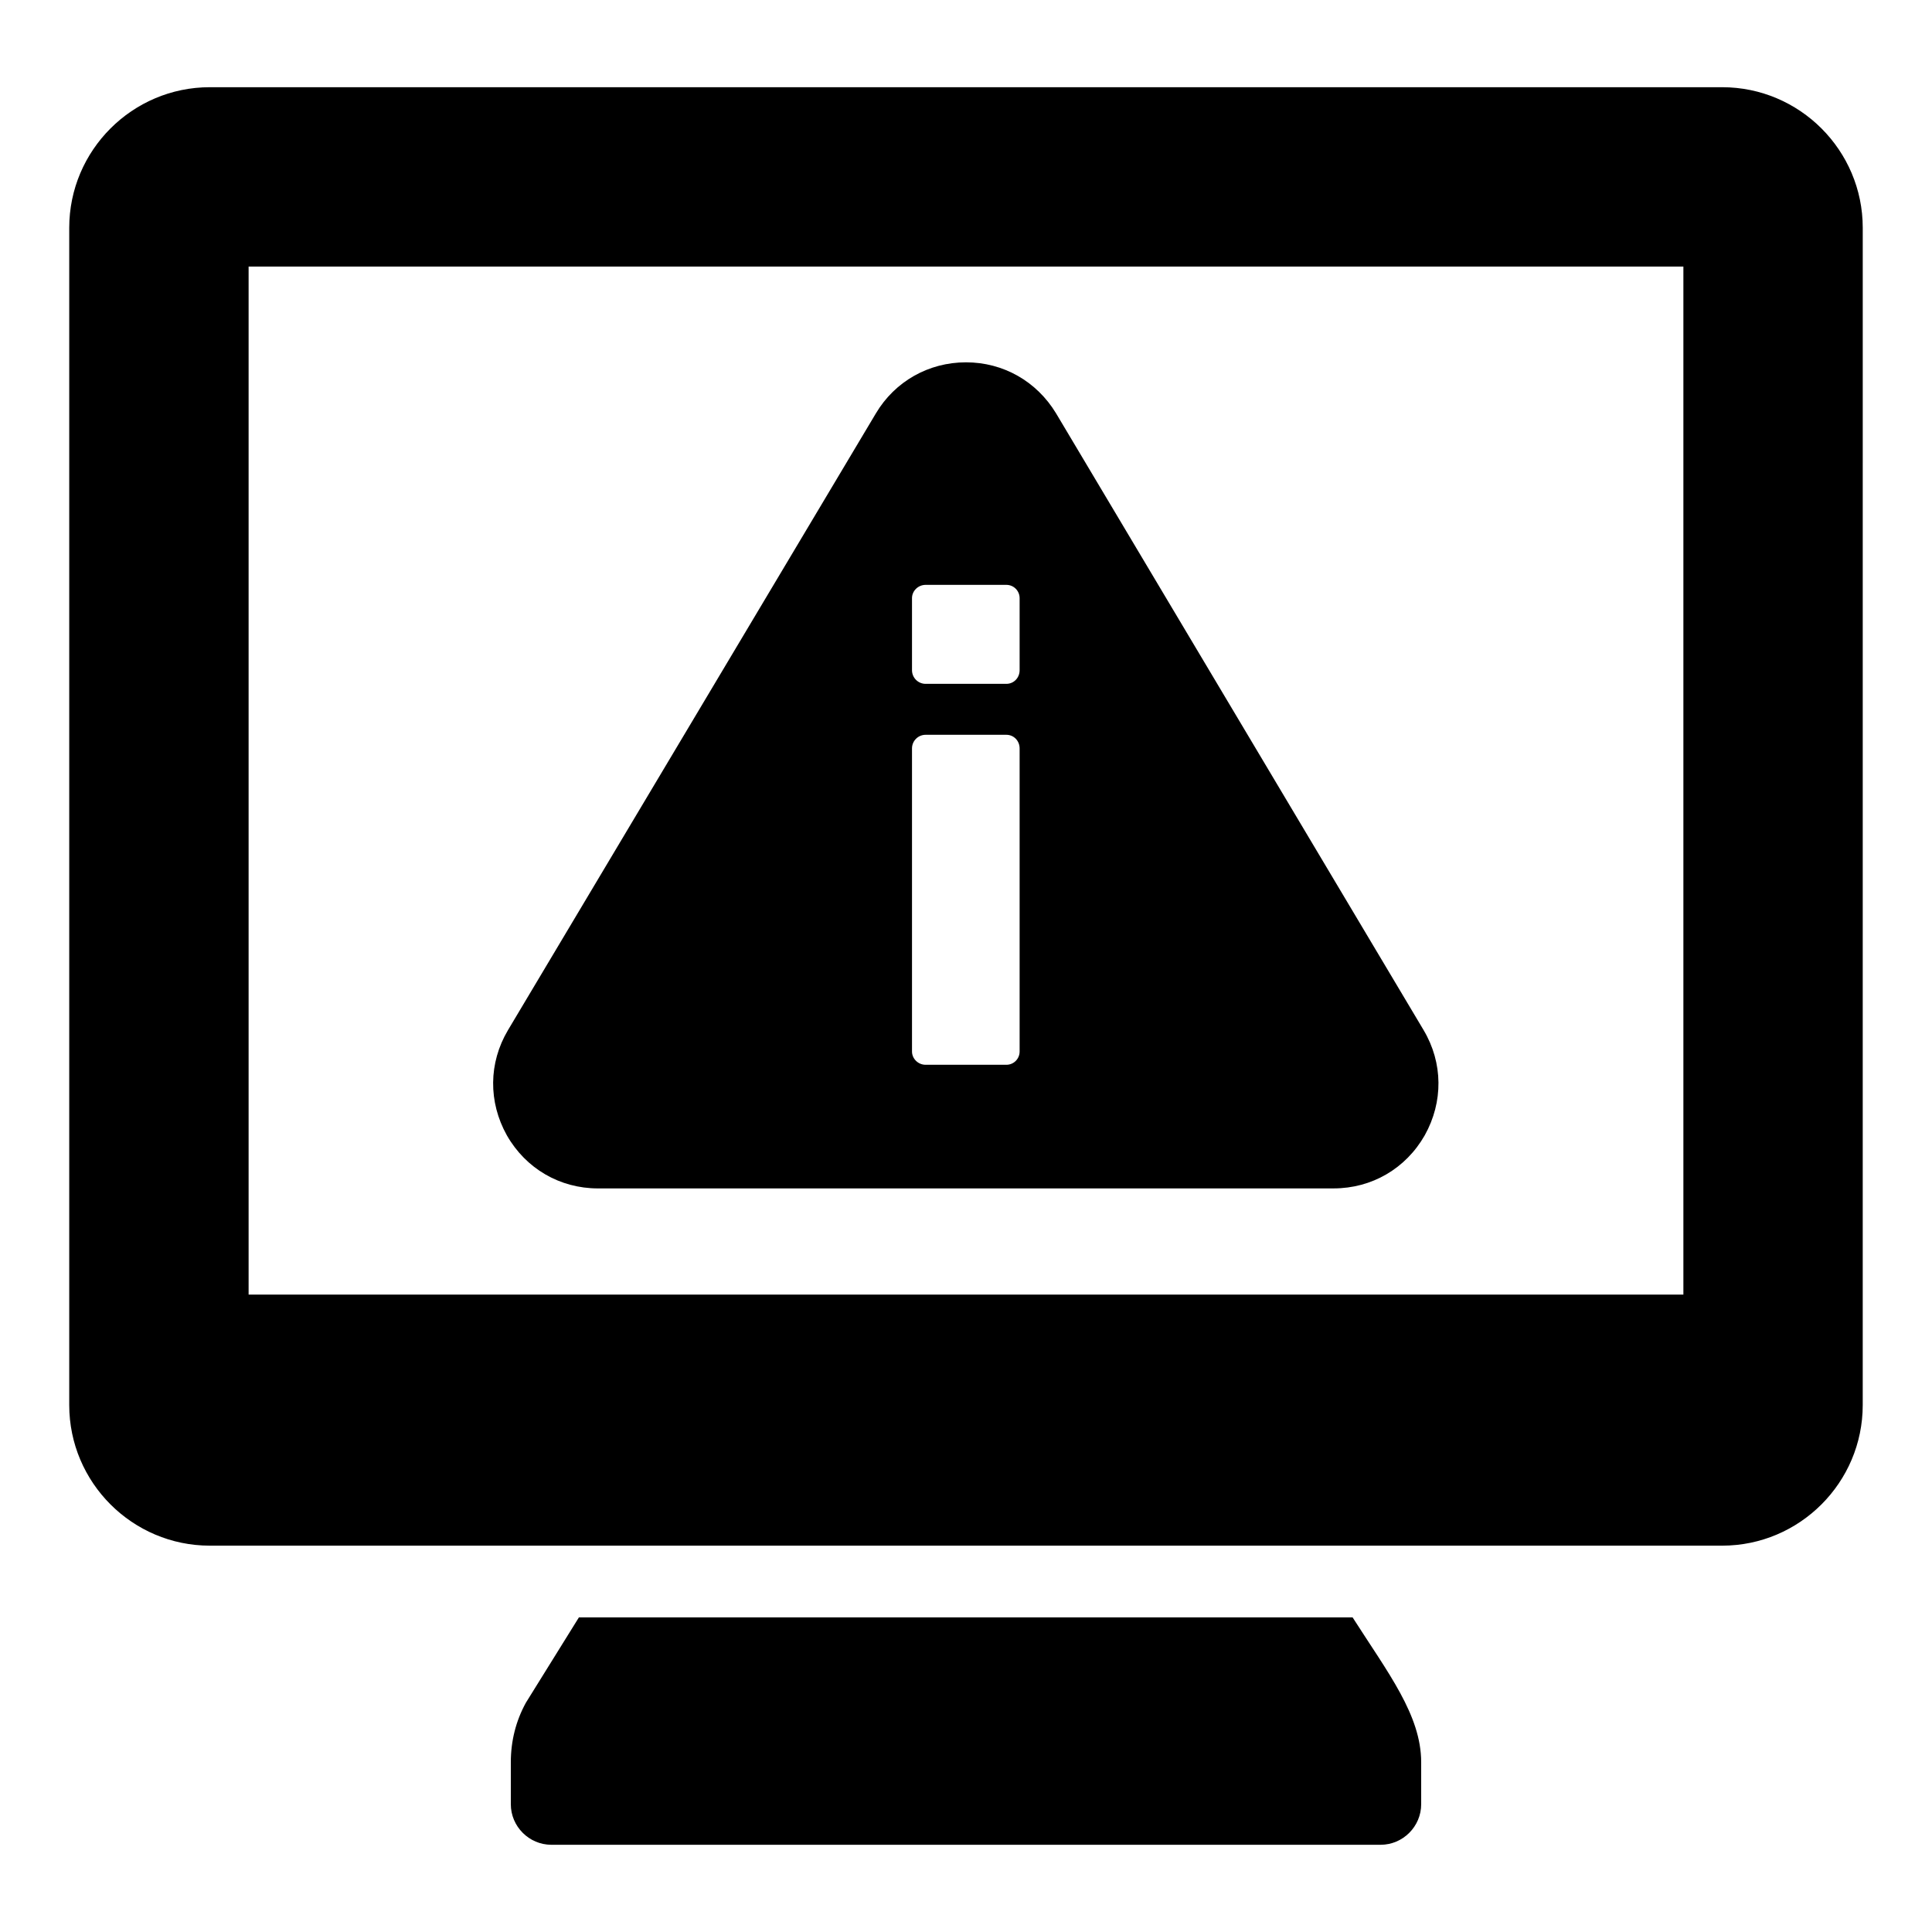
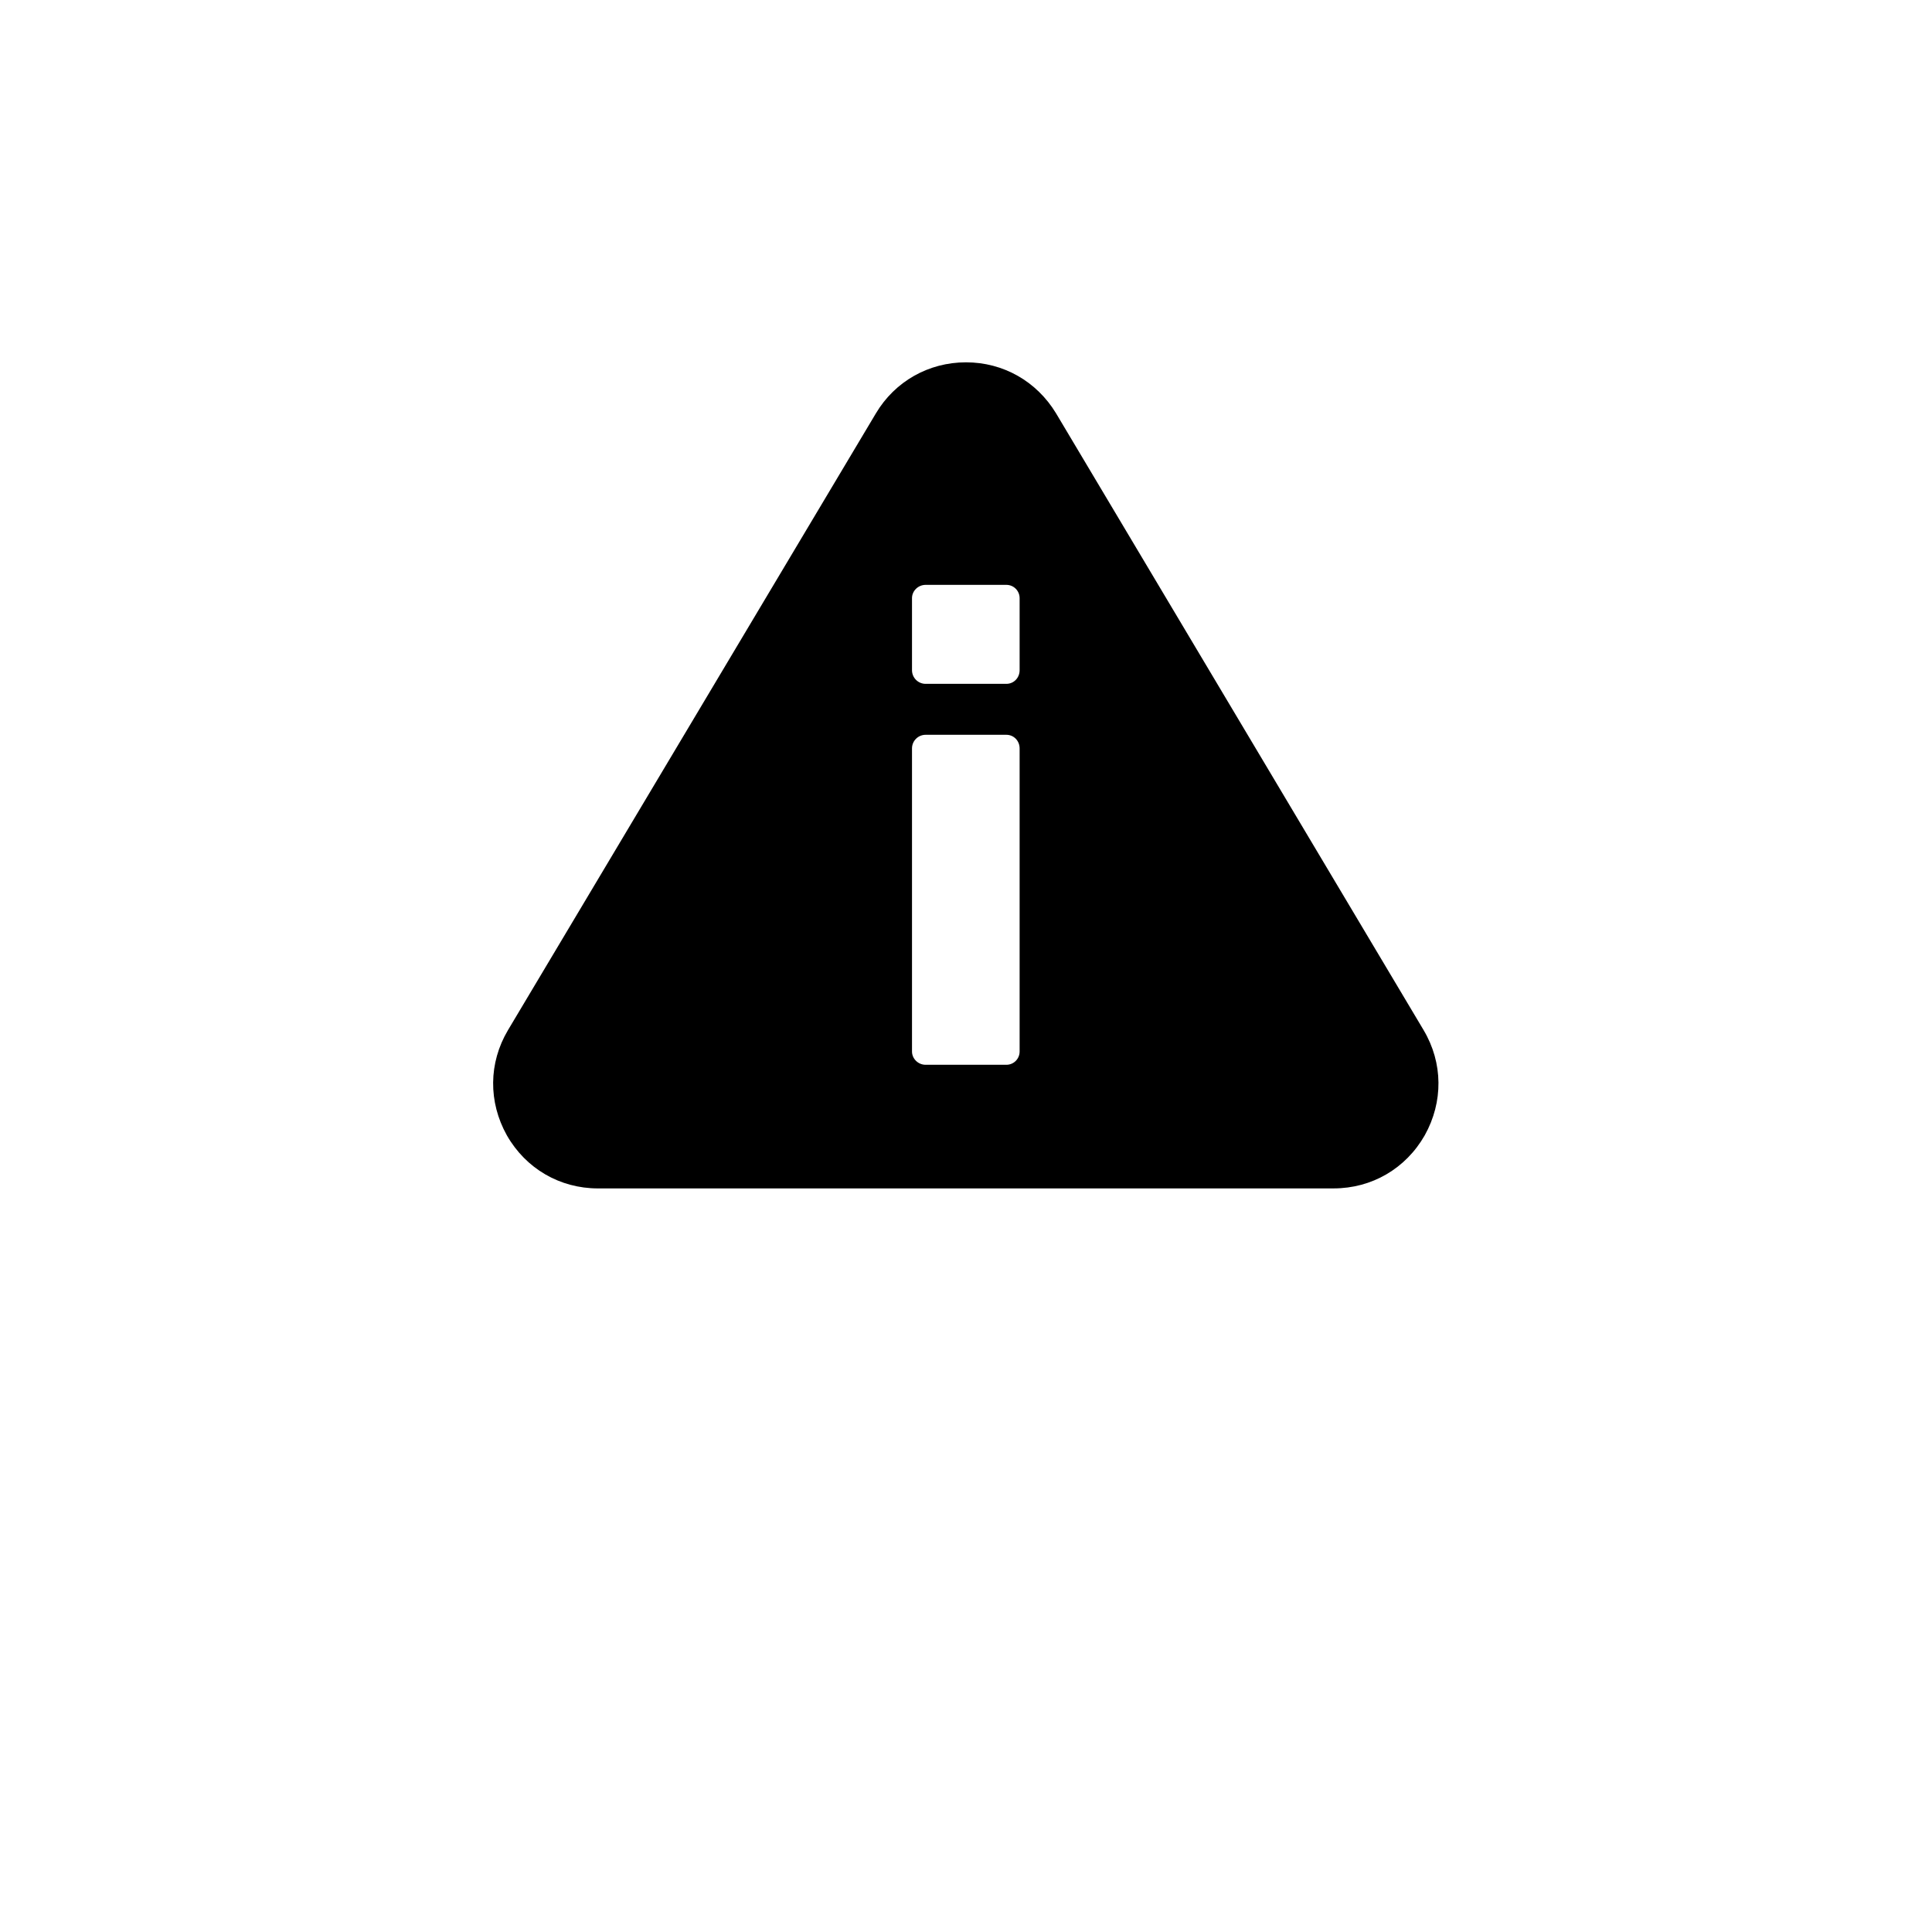
<svg xmlns="http://www.w3.org/2000/svg" fill="#000000" width="800px" height="800px" version="1.1" viewBox="144 144 512 512">
  <g>
-     <path d="m297.42 572.62c-5.711 9.191-13.535 21.785-14.059 22.625-2.66 4.848-3.988 10.172-3.988 15.777v11.121c0 5.894 4.848 10.742 10.742 10.742h219.77c5.894 0 10.742-4.848 10.742-10.742v-11.121c0-12.504-8.82-23.742-18.18-38.402z" />
-     <path d="m600.38 167.11h-400.77c-20.531 0-37.262 16.73-37.262 37.262v311.98c0 20.531 16.73 37.262 37.262 37.262h400.77c20.531 0 37.262-16.73 37.262-37.262l0.004-311.98c0-20.531-16.73-37.262-37.262-37.262zm-10.266 319.97h-380.23v-272.44h380.23z" />
    <path d="m521.29 417.02-97.434-163.5c-5.133-8.461-13.973-13.5-23.859-13.5s-18.82 5.039-23.859 13.5l-97.531 163.5c-5.133 8.648-5.227 19.012-0.285 27.852 5.039 8.84 14.07 14.07 24.145 14.07l194.96-0.004c10.078 0 19.105-5.227 24.145-14.07 4.941-8.836 4.848-19.199-0.285-27.848zm-107.08 5.644c0 1.902-1.52 3.516-3.519 3.516h-21.387c-1.996 0-3.613-1.617-3.613-3.516v-80.324c0-1.996 1.617-3.613 3.613-3.613h21.387c1.996 0 3.519 1.617 3.519 3.613zm0-101.05c0 1.996-1.52 3.613-3.519 3.613h-21.387c-1.996 0-3.613-1.617-3.613-3.613v-19.105c0-1.902 1.617-3.516 3.613-3.516h21.387c1.996 0 3.519 1.617 3.519 3.516z" />
  </g>
</svg>